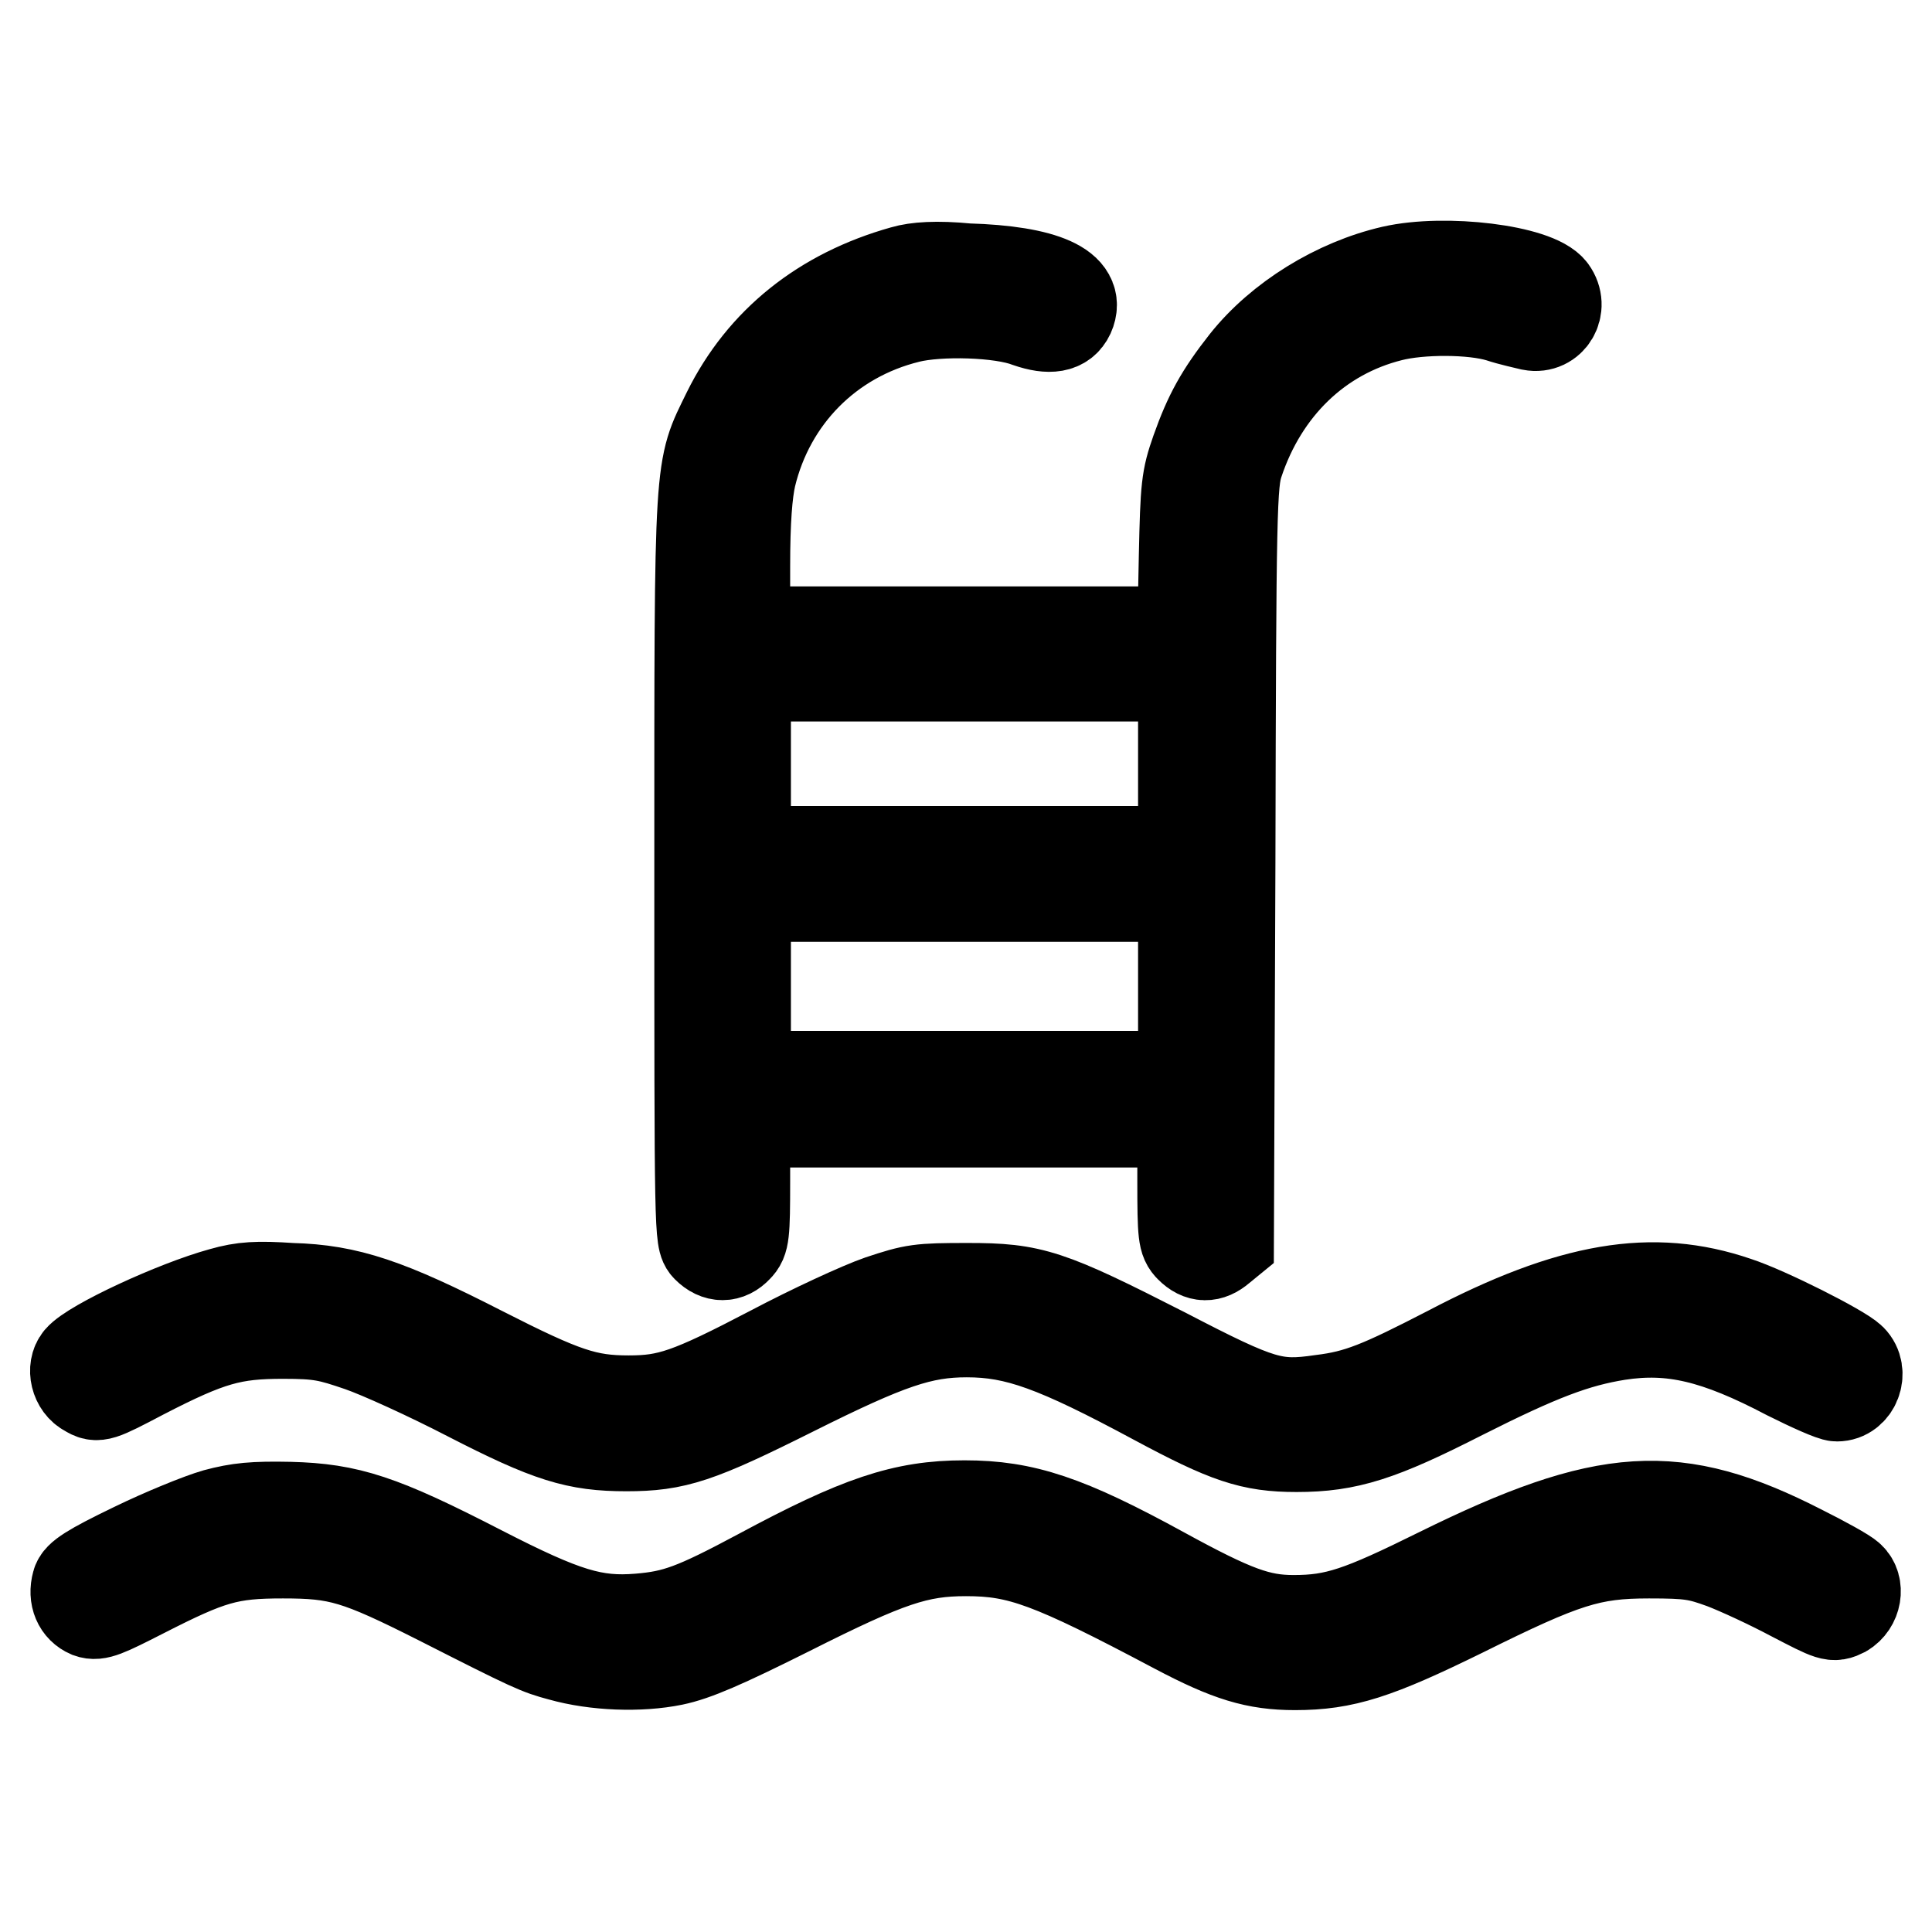
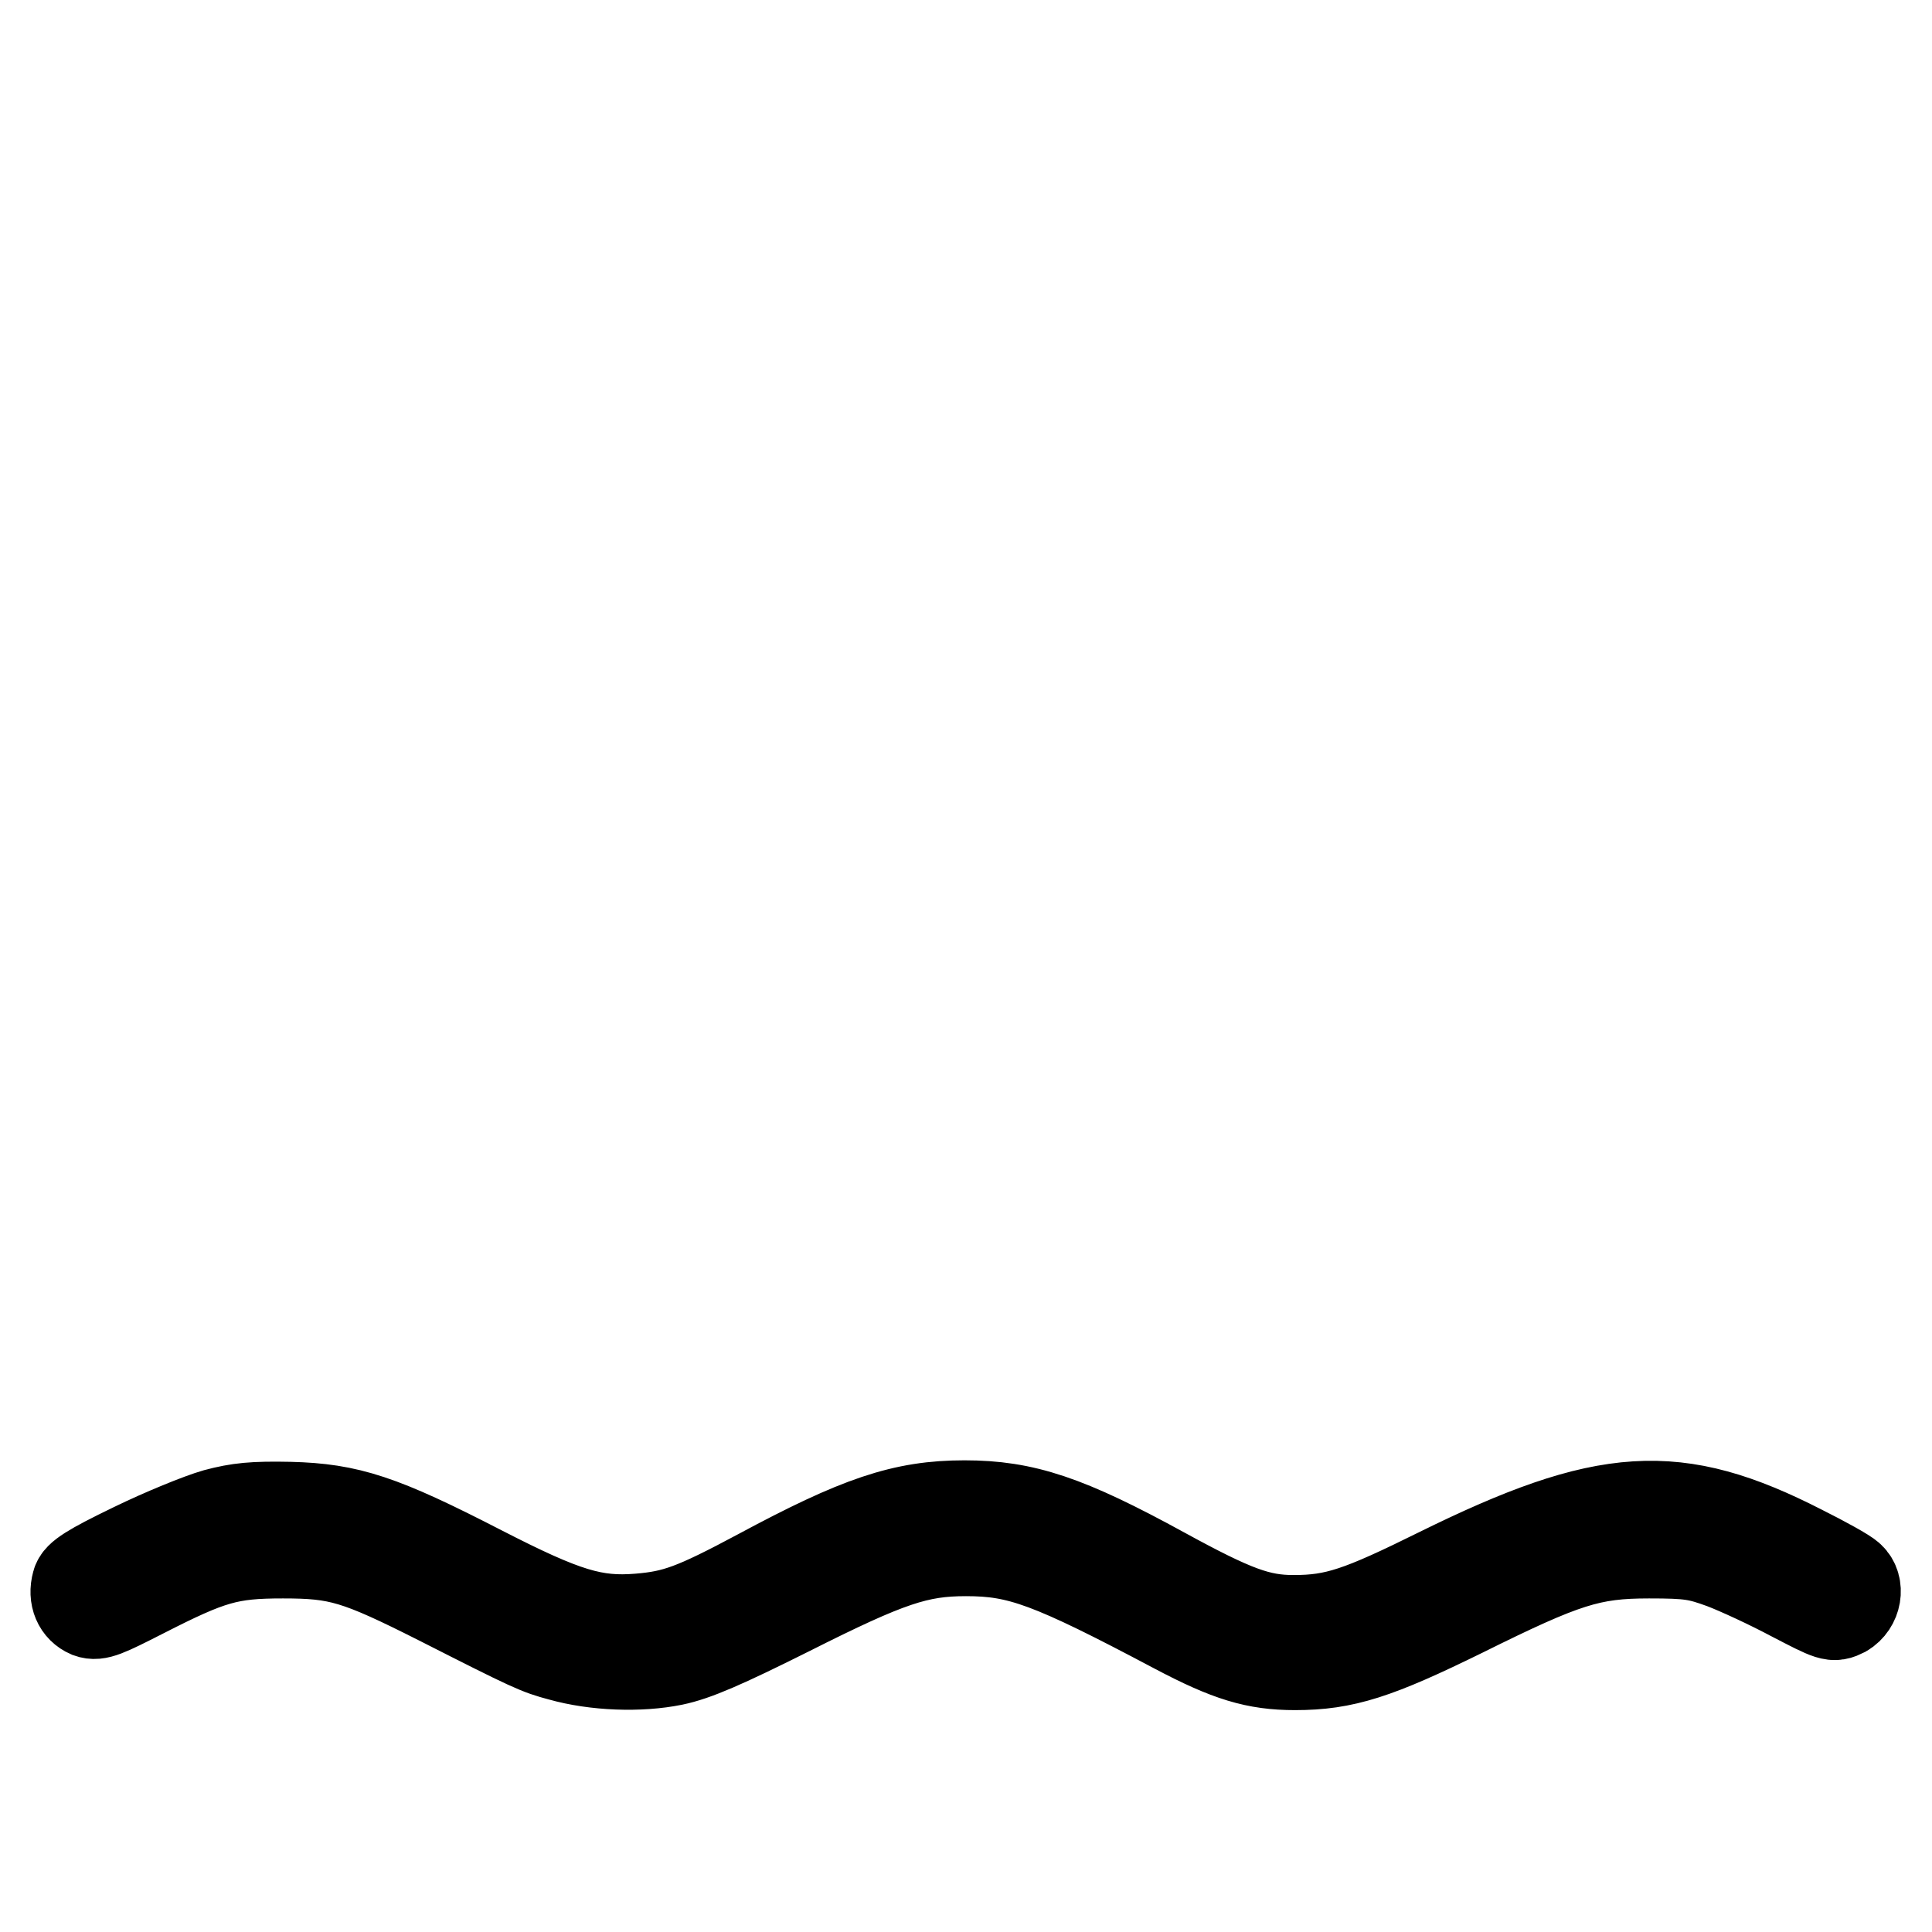
<svg xmlns="http://www.w3.org/2000/svg" version="1.1" x="0px" y="0px" viewBox="0 0 256 256" enable-background="new 0 0 256 256" xml:space="preserve">
  <g>
    <g>
      <g>
-         <path stroke-width="12" fill-opacity="0" stroke="#000000" d="M119.7,35.9c-10.7,3-18.7,9.4-23.3,18.7c-3.8,7.8-3.7,5.5-3.7,60.6c0,48.4,0,49.1,1,50.1c1.3,1.3,2.8,1.3,4,0c0.9-0.9,1-1.7,1-8.8v-7.8h29h29v7.8c0,7.2,0.1,7.9,1,8.8c1.3,1.3,2.6,1.3,4,0.1l1.1-0.9l0.2-50.2c0.1-47.1,0.2-50.3,1.1-53c3.3-9.9,10.6-17,20.2-19.4c3.9-1,10.8-1,14.4,0.1c1.5,0.5,3.4,0.9,4.2,1.1c2.6,0.5,4.3-2.4,2.7-4.6c-2-2.7-14.1-4.2-21.1-2.6c-7.4,1.7-14.9,6.3-19.5,12.1c-3.3,4.2-4.8,6.9-6.5,11.7c-1.3,3.7-1.4,4.8-1.6,14l-0.2,10h-29h-29v-8.7c0-6,0.3-9.7,0.8-11.9c2.5-10.4,10.3-18.4,20.9-21c4-1,12.2-0.8,15.8,0.6c2.9,1,4.7,0.7,5.5-1c1.6-3.6-3.3-5.8-13.5-6.1C124.1,35.2,121.4,35.4,119.7,35.9z M156.8,101.2v11.6h-29h-29v-11.6V89.6h29h29V101.2z M156.8,130.7v11.9h-29h-29v-11.9v-11.9h29h29V130.7z" />
-         <path stroke-width="12" fill-opacity="0" stroke="#000000" d="M29.4,171.3c-6.2,1.7-17.2,6.8-18.9,8.8c-1,1.2-0.5,3.5,1.1,4.3c1.3,0.8,1.6,0.7,7.3-2.3c8.9-4.6,11.9-5.4,18.6-5.4c4.9,0,6.1,0.3,10.2,1.7c2.6,0.9,9,3.8,14.4,6.6c10.7,5.5,14.3,6.6,20.9,6.6c6.5,0,9.5-1,22.1-7.3c12.6-6.3,17-7.8,23-7.8c6.6,0,11.8,1.9,25,9c9.5,5.1,12.7,6.2,18.7,6.2c6.8,0,11.1-1.4,21.9-6.9c10.3-5.2,15.1-7,20.7-7.9c7.1-1.1,13,0.3,22.5,5.3c3,1.5,5.9,2.8,6.5,2.8c2.4,0,3.6-3.2,1.9-4.9c-1.3-1.3-11.2-6.3-15.2-7.6c-11.1-3.8-21.9-2-38.1,6.5c-9.1,4.7-12,5.9-16.9,6.5c-6.2,0.9-8,0.4-20.7-6.2c-15.5-7.9-17.6-8.6-26.2-8.6c-6.4,0-7.1,0.1-11.6,1.6c-2.6,0.9-9.1,3.9-14.4,6.7c-10.9,5.7-13.6,6.6-18.9,6.6c-5.6,0-8.6-1-19.4-6.5c-12.5-6.4-17.8-8.2-25.3-8.4C34.1,170.4,32.2,170.5,29.4,171.3z" />
        <path stroke-width="12" fill-opacity="0" stroke="#000000" d="M28.6,200.6c-2.1,0.6-7,2.6-10.9,4.5c-5.8,2.8-7.3,3.8-7.5,4.7c-0.5,1.8,0.2,3.3,1.6,3.9c1.1,0.4,2.2-0.1,7.1-2.6c9-4.6,11.4-5.3,18.6-5.3c7.4,0,9.8,0.7,20.7,6.2c12.4,6.3,13.1,6.6,16.1,7.4c4.6,1.3,10.5,1.5,14.9,0.6c2.9-0.6,6.6-2.2,15.4-6.6c13.1-6.6,17-7.9,23.4-7.9c7.1,0,11.2,1.5,27.8,10.3c7,3.7,10.6,4.8,15.8,4.8c6.5,0,10.8-1.4,22.2-7c13.5-6.7,16.9-7.8,24.7-7.8c5.4,0,6.5,0.2,9.8,1.4c2.1,0.8,6.2,2.7,9.2,4.3c5.2,2.7,5.4,2.8,6.8,2.1c1.7-1,2.1-3.4,0.8-4.6c-0.5-0.5-3.4-2.1-6.4-3.6c-16.6-8.5-25.9-7.9-48,3c-10.5,5.2-13.7,6.3-19.3,6.3c-4.6,0-7.9-1.2-17.4-6.4c-12.6-6.9-18.3-8.8-26.2-8.8c-8.1,0-14,2-27.2,9.1c-8.6,4.6-11.1,5.5-15.9,5.9c-6,0.5-9.9-0.7-21-6.4c-13.2-6.8-17.5-8.2-25.3-8.4C33.6,199.6,31.6,199.8,28.6,200.6z" />
      </g>
    </g>
  </g>
</svg>